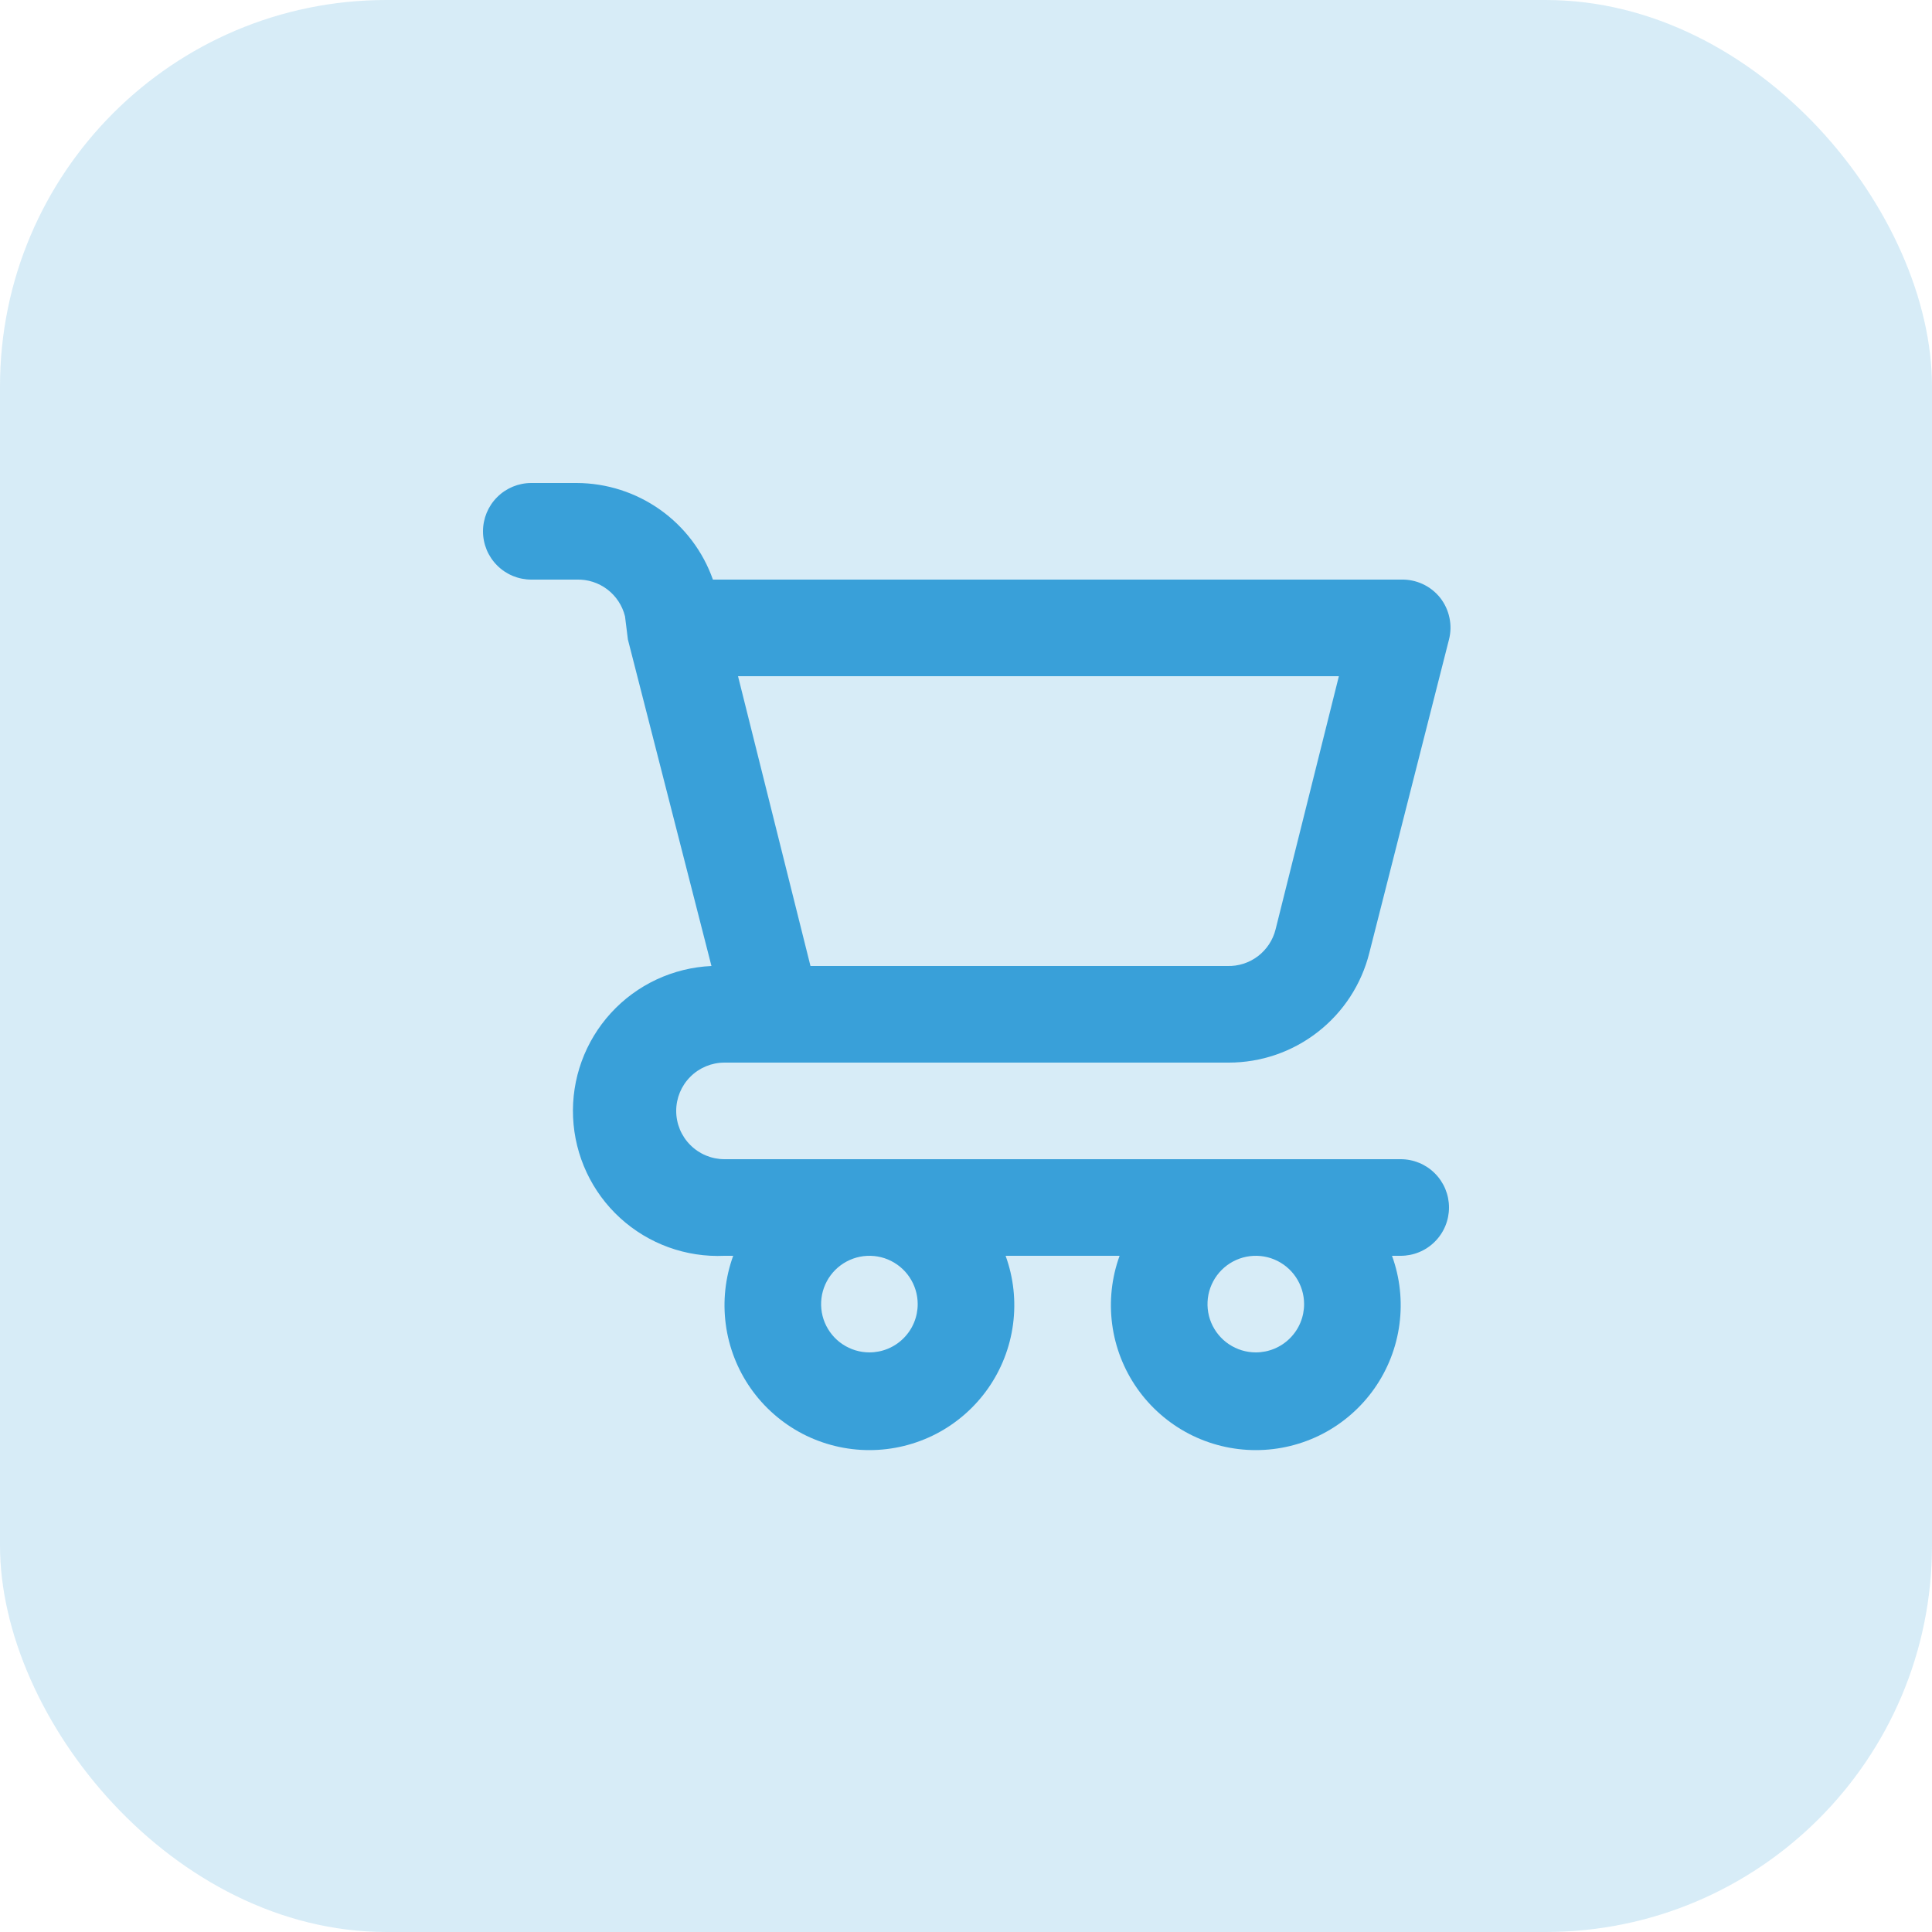
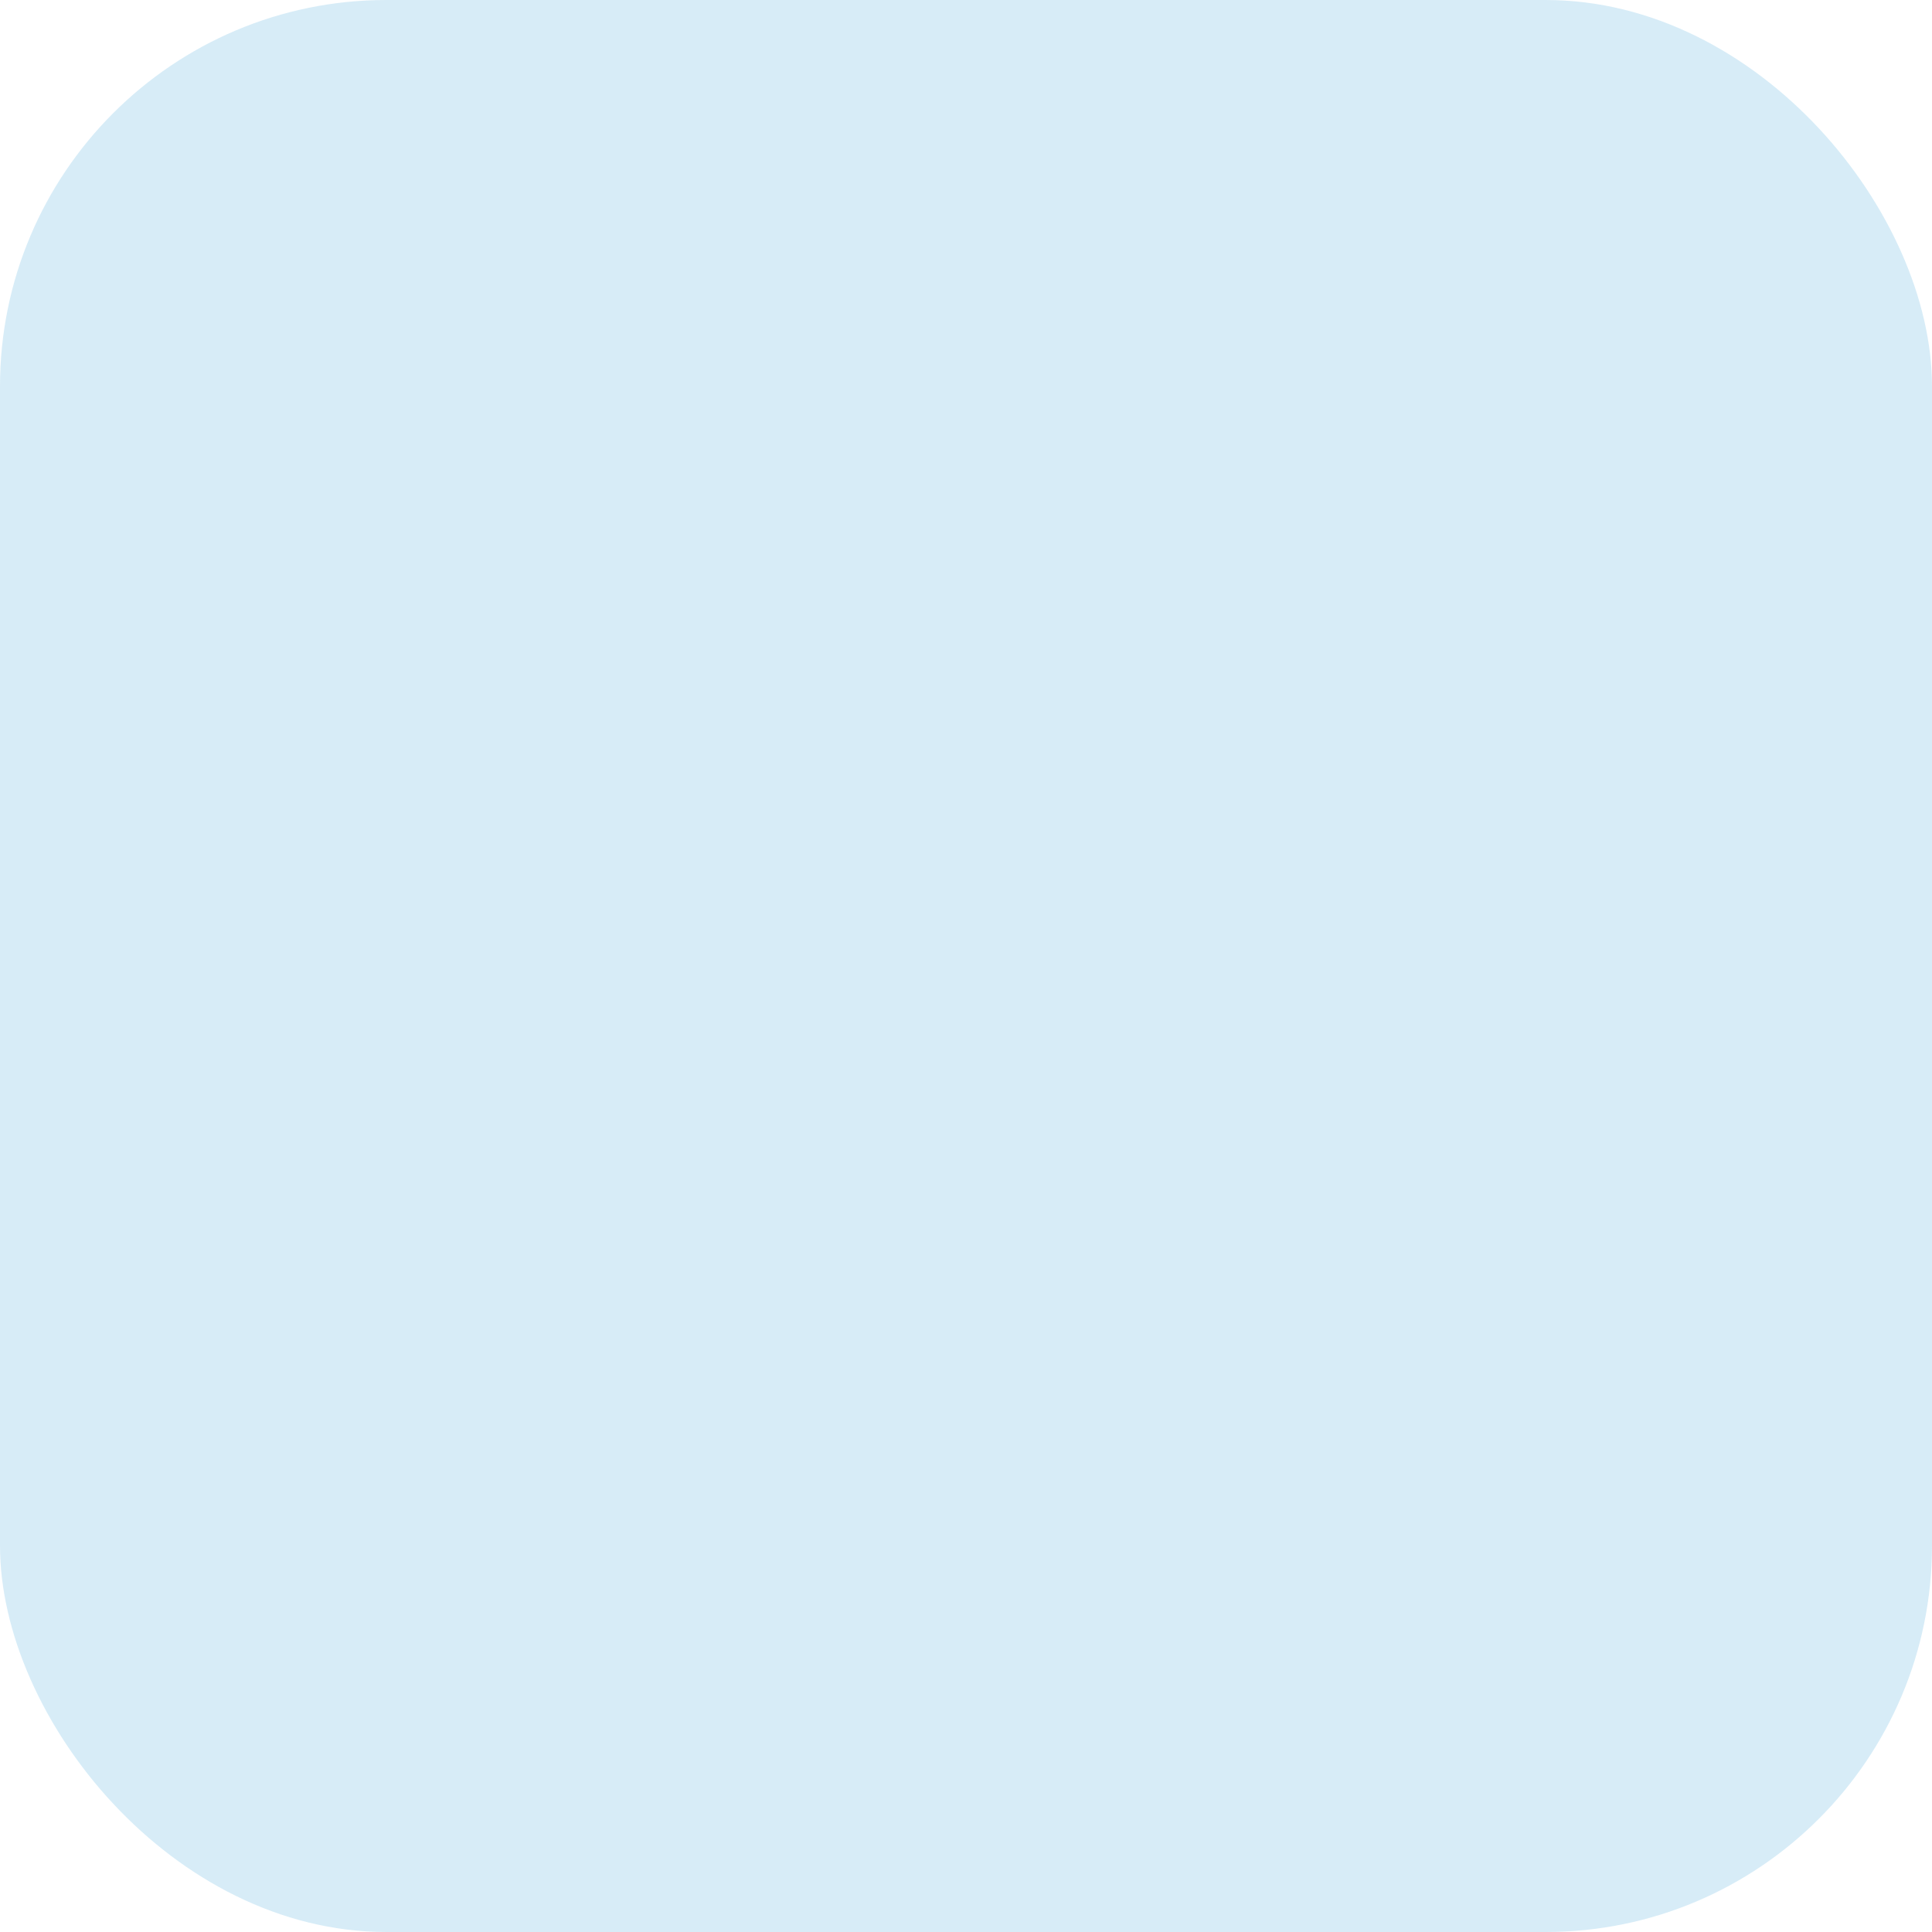
<svg xmlns="http://www.w3.org/2000/svg" width="40" height="40" viewBox="0 0 40 40" fill="none">
  <rect width="40" height="40" rx="8" fill="#39A0D9" fill-opacity="0.2" />
-   <path d="M29 24H15C14.735 24 14.48 23.895 14.293 23.707C14.105 23.52 14 23.265 14 23C14 22.735 14.105 22.48 14.293 22.293C14.48 22.105 14.735 22 15 22H25.44C26.109 22 26.758 21.777 27.285 21.365C27.813 20.954 28.187 20.379 28.35 19.73L30 13.24C30.038 13.092 30.041 12.938 30.009 12.789C29.978 12.64 29.913 12.5 29.82 12.38C29.723 12.257 29.598 12.158 29.455 12.092C29.313 12.026 29.157 11.995 29 12H14.76C14.554 11.416 14.172 10.911 13.667 10.553C13.162 10.195 12.559 10.002 11.94 10H11C10.735 10 10.48 10.105 10.293 10.293C10.105 10.48 10 10.735 10 11C10 11.265 10.105 11.52 10.293 11.707C10.48 11.895 10.735 12 11 12H11.94C12.168 11.993 12.392 12.065 12.574 12.203C12.756 12.342 12.885 12.538 12.94 12.76L13 13.24L14.73 20C13.934 20.036 13.185 20.386 12.648 20.974C12.111 21.562 11.829 22.339 11.865 23.135C11.901 23.931 12.251 24.68 12.839 25.217C13.427 25.754 14.204 26.036 15 26H15.18C15.015 26.453 14.963 26.939 15.026 27.417C15.089 27.895 15.267 28.351 15.543 28.745C15.82 29.14 16.188 29.462 16.615 29.685C17.043 29.907 17.518 30.023 18 30.023C18.482 30.023 18.957 29.907 19.385 29.685C19.812 29.462 20.18 29.14 20.457 28.745C20.733 28.351 20.911 27.895 20.974 27.417C21.037 26.939 20.985 26.453 20.82 26H23.18C23.015 26.453 22.963 26.939 23.026 27.417C23.089 27.895 23.267 28.351 23.543 28.745C23.82 29.14 24.188 29.462 24.615 29.685C25.043 29.907 25.518 30.023 26 30.023C26.482 30.023 26.957 29.907 27.385 29.685C27.812 29.462 28.18 29.14 28.457 28.745C28.733 28.351 28.911 27.895 28.974 27.417C29.037 26.939 28.985 26.453 28.82 26H29C29.265 26 29.52 25.895 29.707 25.707C29.895 25.52 30 25.265 30 25C30 24.735 29.895 24.48 29.707 24.293C29.52 24.105 29.265 24 29 24ZM27.72 14L26.41 19.24C26.355 19.462 26.226 19.658 26.044 19.797C25.862 19.935 25.638 20.007 25.41 20H16.78L15.28 14H27.72ZM18 28C17.802 28 17.609 27.941 17.444 27.831C17.28 27.722 17.152 27.565 17.076 27.383C17 27.2 16.981 26.999 17.019 26.805C17.058 26.611 17.153 26.433 17.293 26.293C17.433 26.153 17.611 26.058 17.805 26.019C17.999 25.981 18.2 26 18.383 26.076C18.565 26.152 18.722 26.28 18.831 26.444C18.941 26.609 19 26.802 19 27C19 27.265 18.895 27.52 18.707 27.707C18.52 27.895 18.265 28 18 28ZM26 28C25.802 28 25.609 27.941 25.444 27.831C25.28 27.722 25.152 27.565 25.076 27.383C25 27.2 24.981 26.999 25.019 26.805C25.058 26.611 25.153 26.433 25.293 26.293C25.433 26.153 25.611 26.058 25.805 26.019C25.999 25.981 26.2 26 26.383 26.076C26.565 26.152 26.722 26.28 26.831 26.444C26.941 26.609 27 26.802 27 27C27 27.265 26.895 27.52 26.707 27.707C26.52 27.895 26.265 28 26 28Z" fill="#39A0D9" />
</svg>